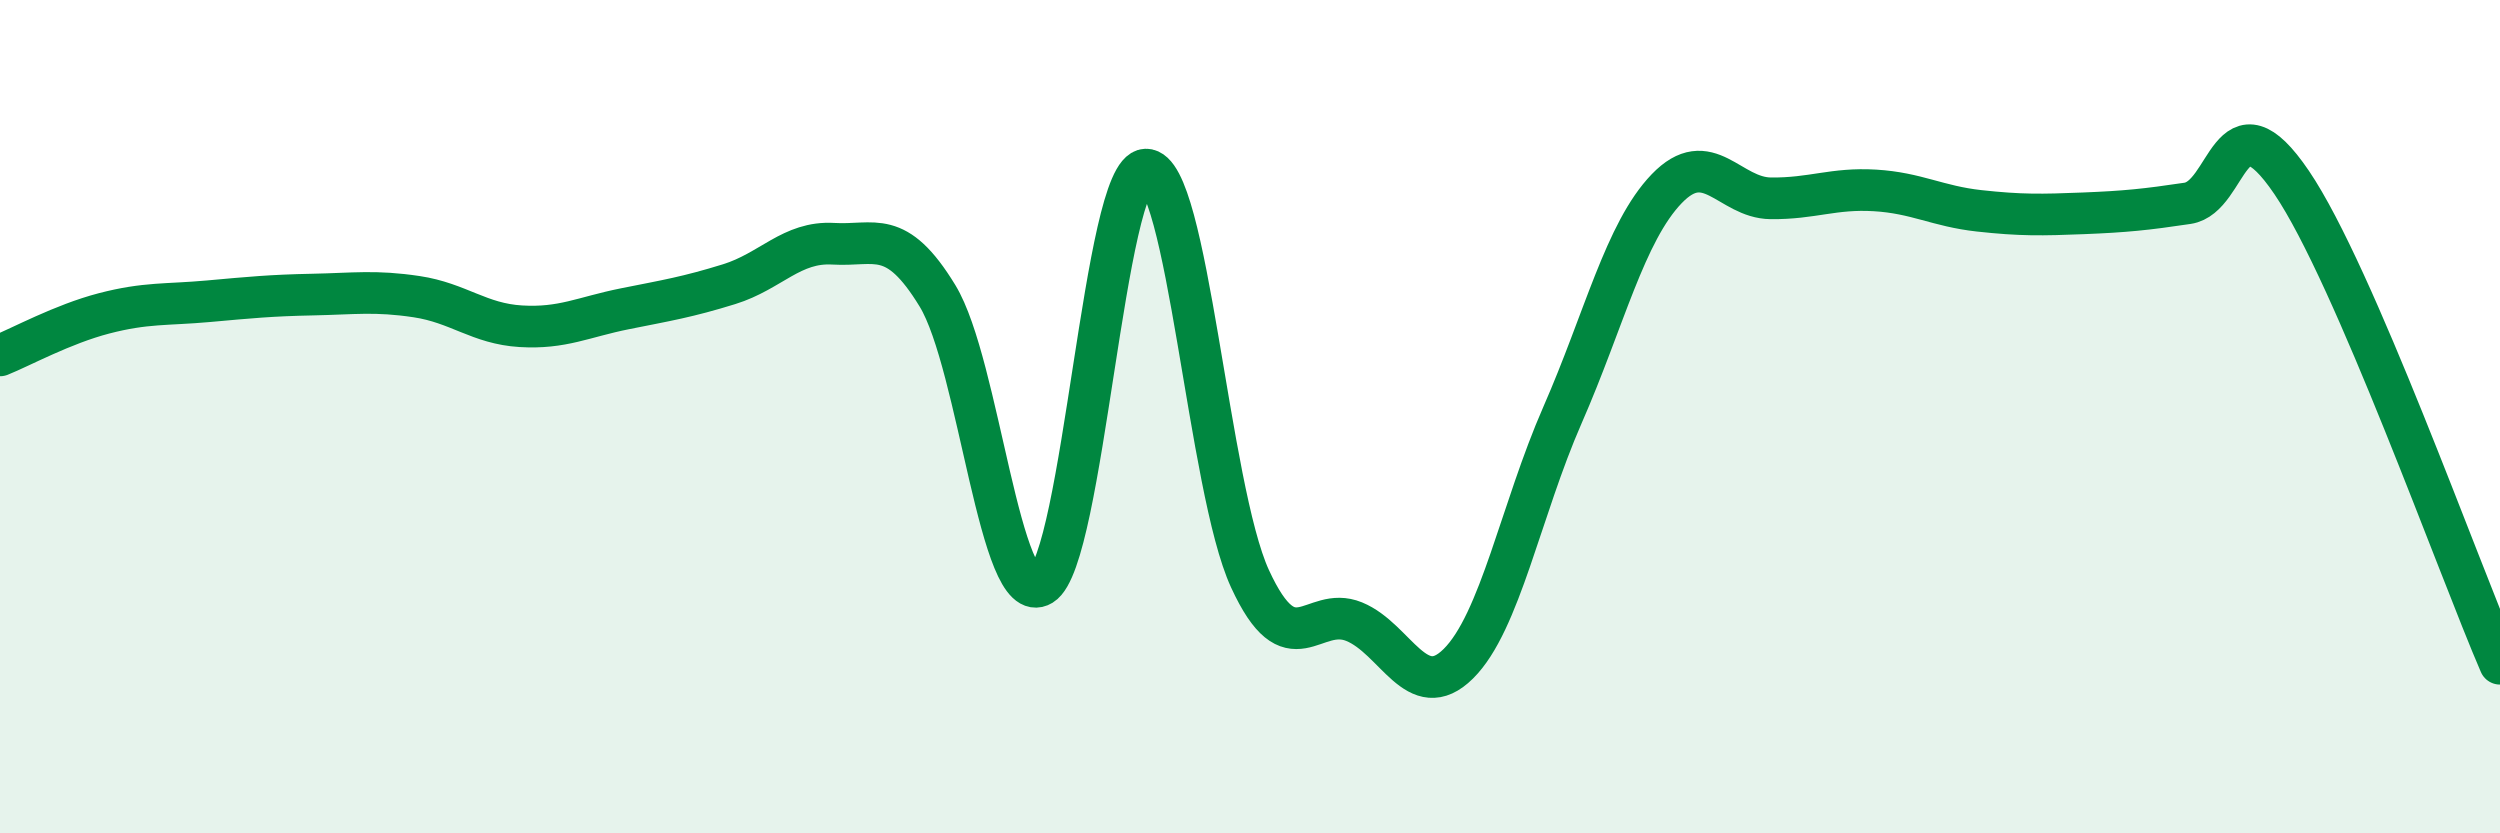
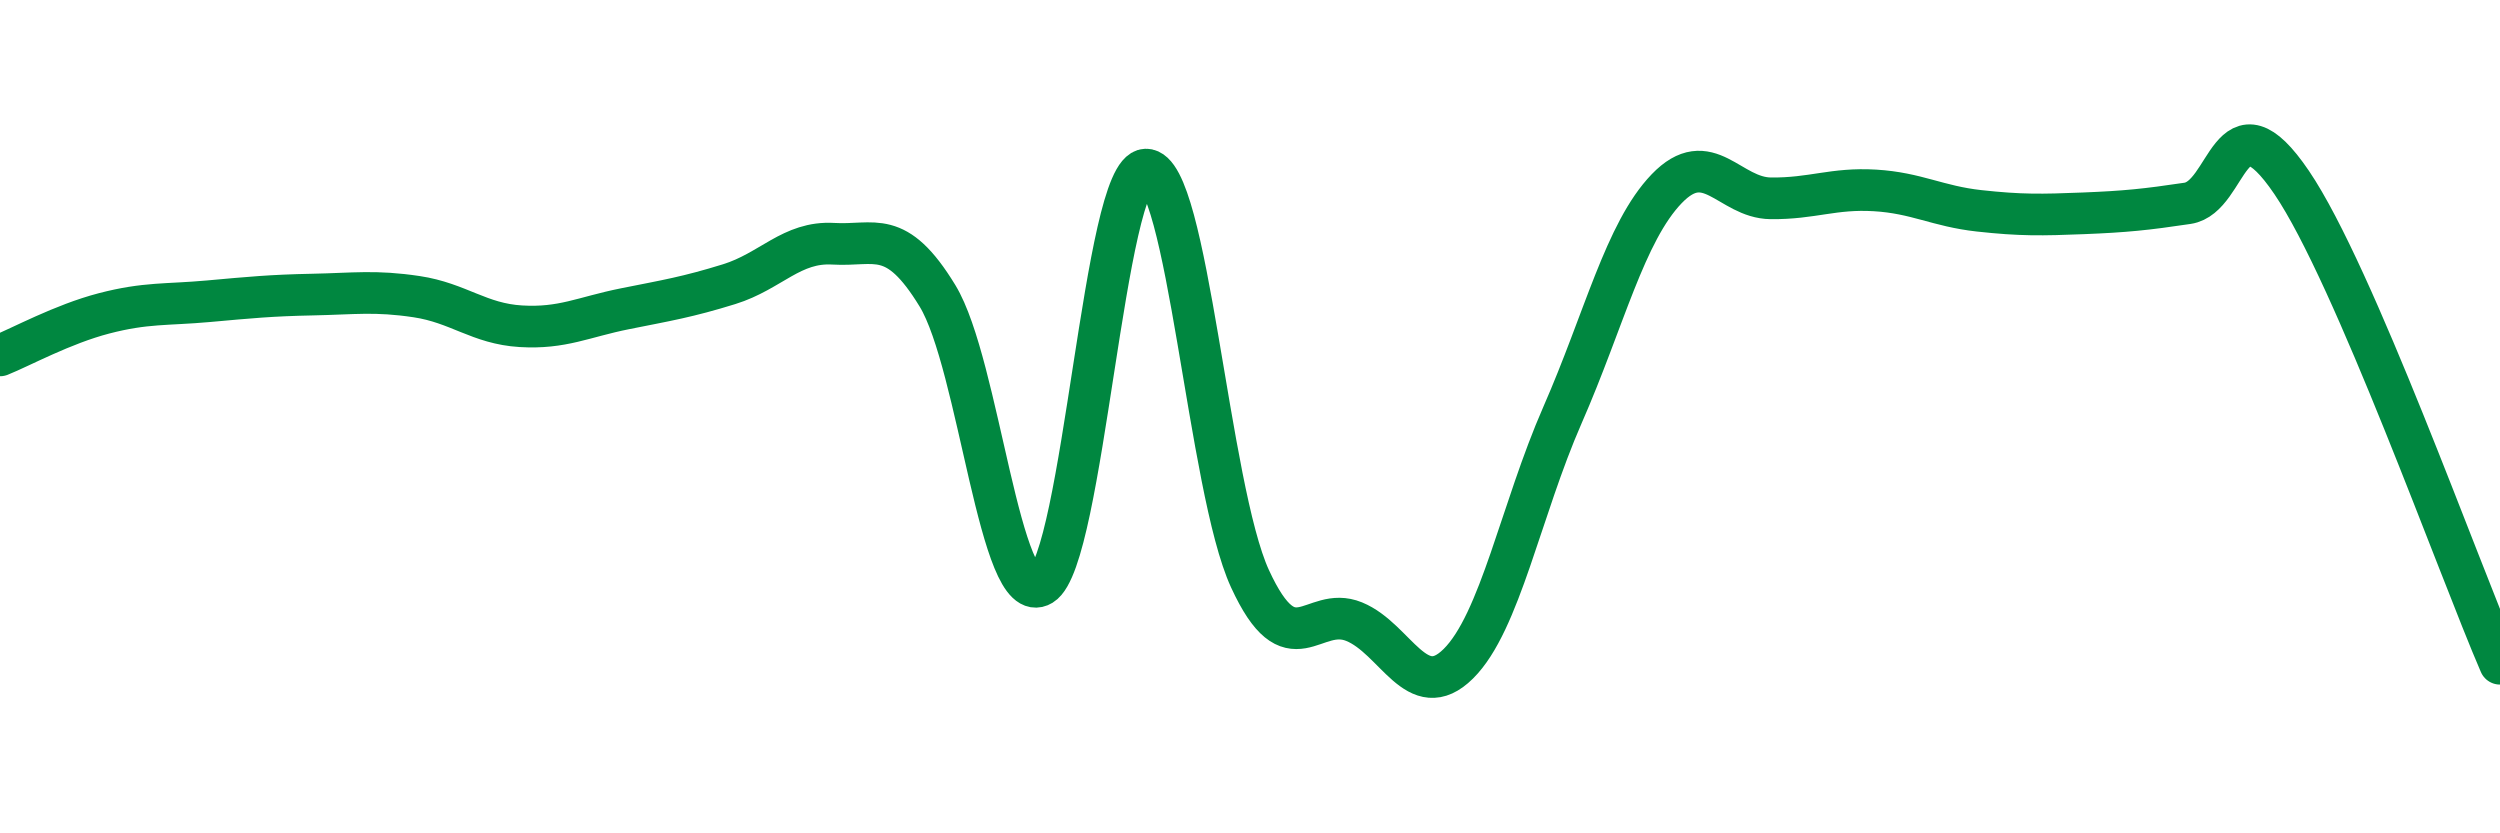
<svg xmlns="http://www.w3.org/2000/svg" width="60" height="20" viewBox="0 0 60 20">
-   <path d="M 0,8.53 C 0.5,8.33 1.5,7.78 2.5,7.52 C 3.5,7.26 4,7.32 5,7.23 C 6,7.14 6.5,7.09 7.5,7.07 C 8.5,7.05 9,6.97 10,7.12 C 11,7.27 11.5,7.77 12.5,7.83 C 13.5,7.89 14,7.61 15,7.41 C 16,7.21 16.5,7.13 17.5,6.82 C 18.5,6.51 19,5.79 20,5.85 C 21,5.91 21.5,5.46 22.5,7.1 C 23.5,8.74 24,14.65 25,14.04 C 26,13.43 26.5,4.1 27.5,4.07 C 28.5,4.04 29,11.72 30,13.89 C 31,16.06 31.5,14.51 32.5,14.92 C 33.5,15.33 34,16.92 35,15.93 C 36,14.94 36.5,12.24 37.5,9.96 C 38.5,7.68 39,5.57 40,4.53 C 41,3.49 41.5,4.75 42.5,4.76 C 43.5,4.77 44,4.51 45,4.57 C 46,4.63 46.5,4.95 47.5,5.06 C 48.5,5.17 49,5.16 50,5.12 C 51,5.08 51.5,5.03 52.5,4.88 C 53.5,4.73 53.5,2.17 55,4.38 C 56.5,6.59 59,13.62 60,15.93L60 20L0 20Z" fill="#008740" opacity="0.1" stroke-linecap="round" stroke-linejoin="round" />
  <path d="M 0,8.53 C 0.5,8.33 1.5,7.78 2.5,7.52 C 3.5,7.26 4,7.32 5,7.23 C 6,7.14 6.5,7.09 7.5,7.07 C 8.5,7.05 9,6.97 10,7.12 C 11,7.27 11.5,7.77 12.5,7.83 C 13.5,7.89 14,7.61 15,7.41 C 16,7.21 16.5,7.13 17.5,6.82 C 18.5,6.51 19,5.79 20,5.85 C 21,5.91 21.5,5.46 22.5,7.1 C 23.5,8.74 24,14.65 25,14.04 C 26,13.43 26.5,4.1 27.5,4.07 C 28.5,4.04 29,11.72 30,13.89 C 31,16.06 31.5,14.51 32.5,14.92 C 33.5,15.33 34,16.92 35,15.93 C 36,14.94 36.5,12.24 37.5,9.96 C 38.5,7.68 39,5.57 40,4.53 C 41,3.49 41.5,4.75 42.5,4.76 C 43.5,4.77 44,4.51 45,4.57 C 46,4.63 46.5,4.95 47.5,5.06 C 48.5,5.17 49,5.16 50,5.12 C 51,5.08 51.5,5.03 52.5,4.88 C 53.5,4.73 53.5,2.17 55,4.38 C 56.5,6.59 59,13.62 60,15.93" stroke="#008740" stroke-width="1" fill="none" stroke-linecap="round" stroke-linejoin="round" />
</svg>